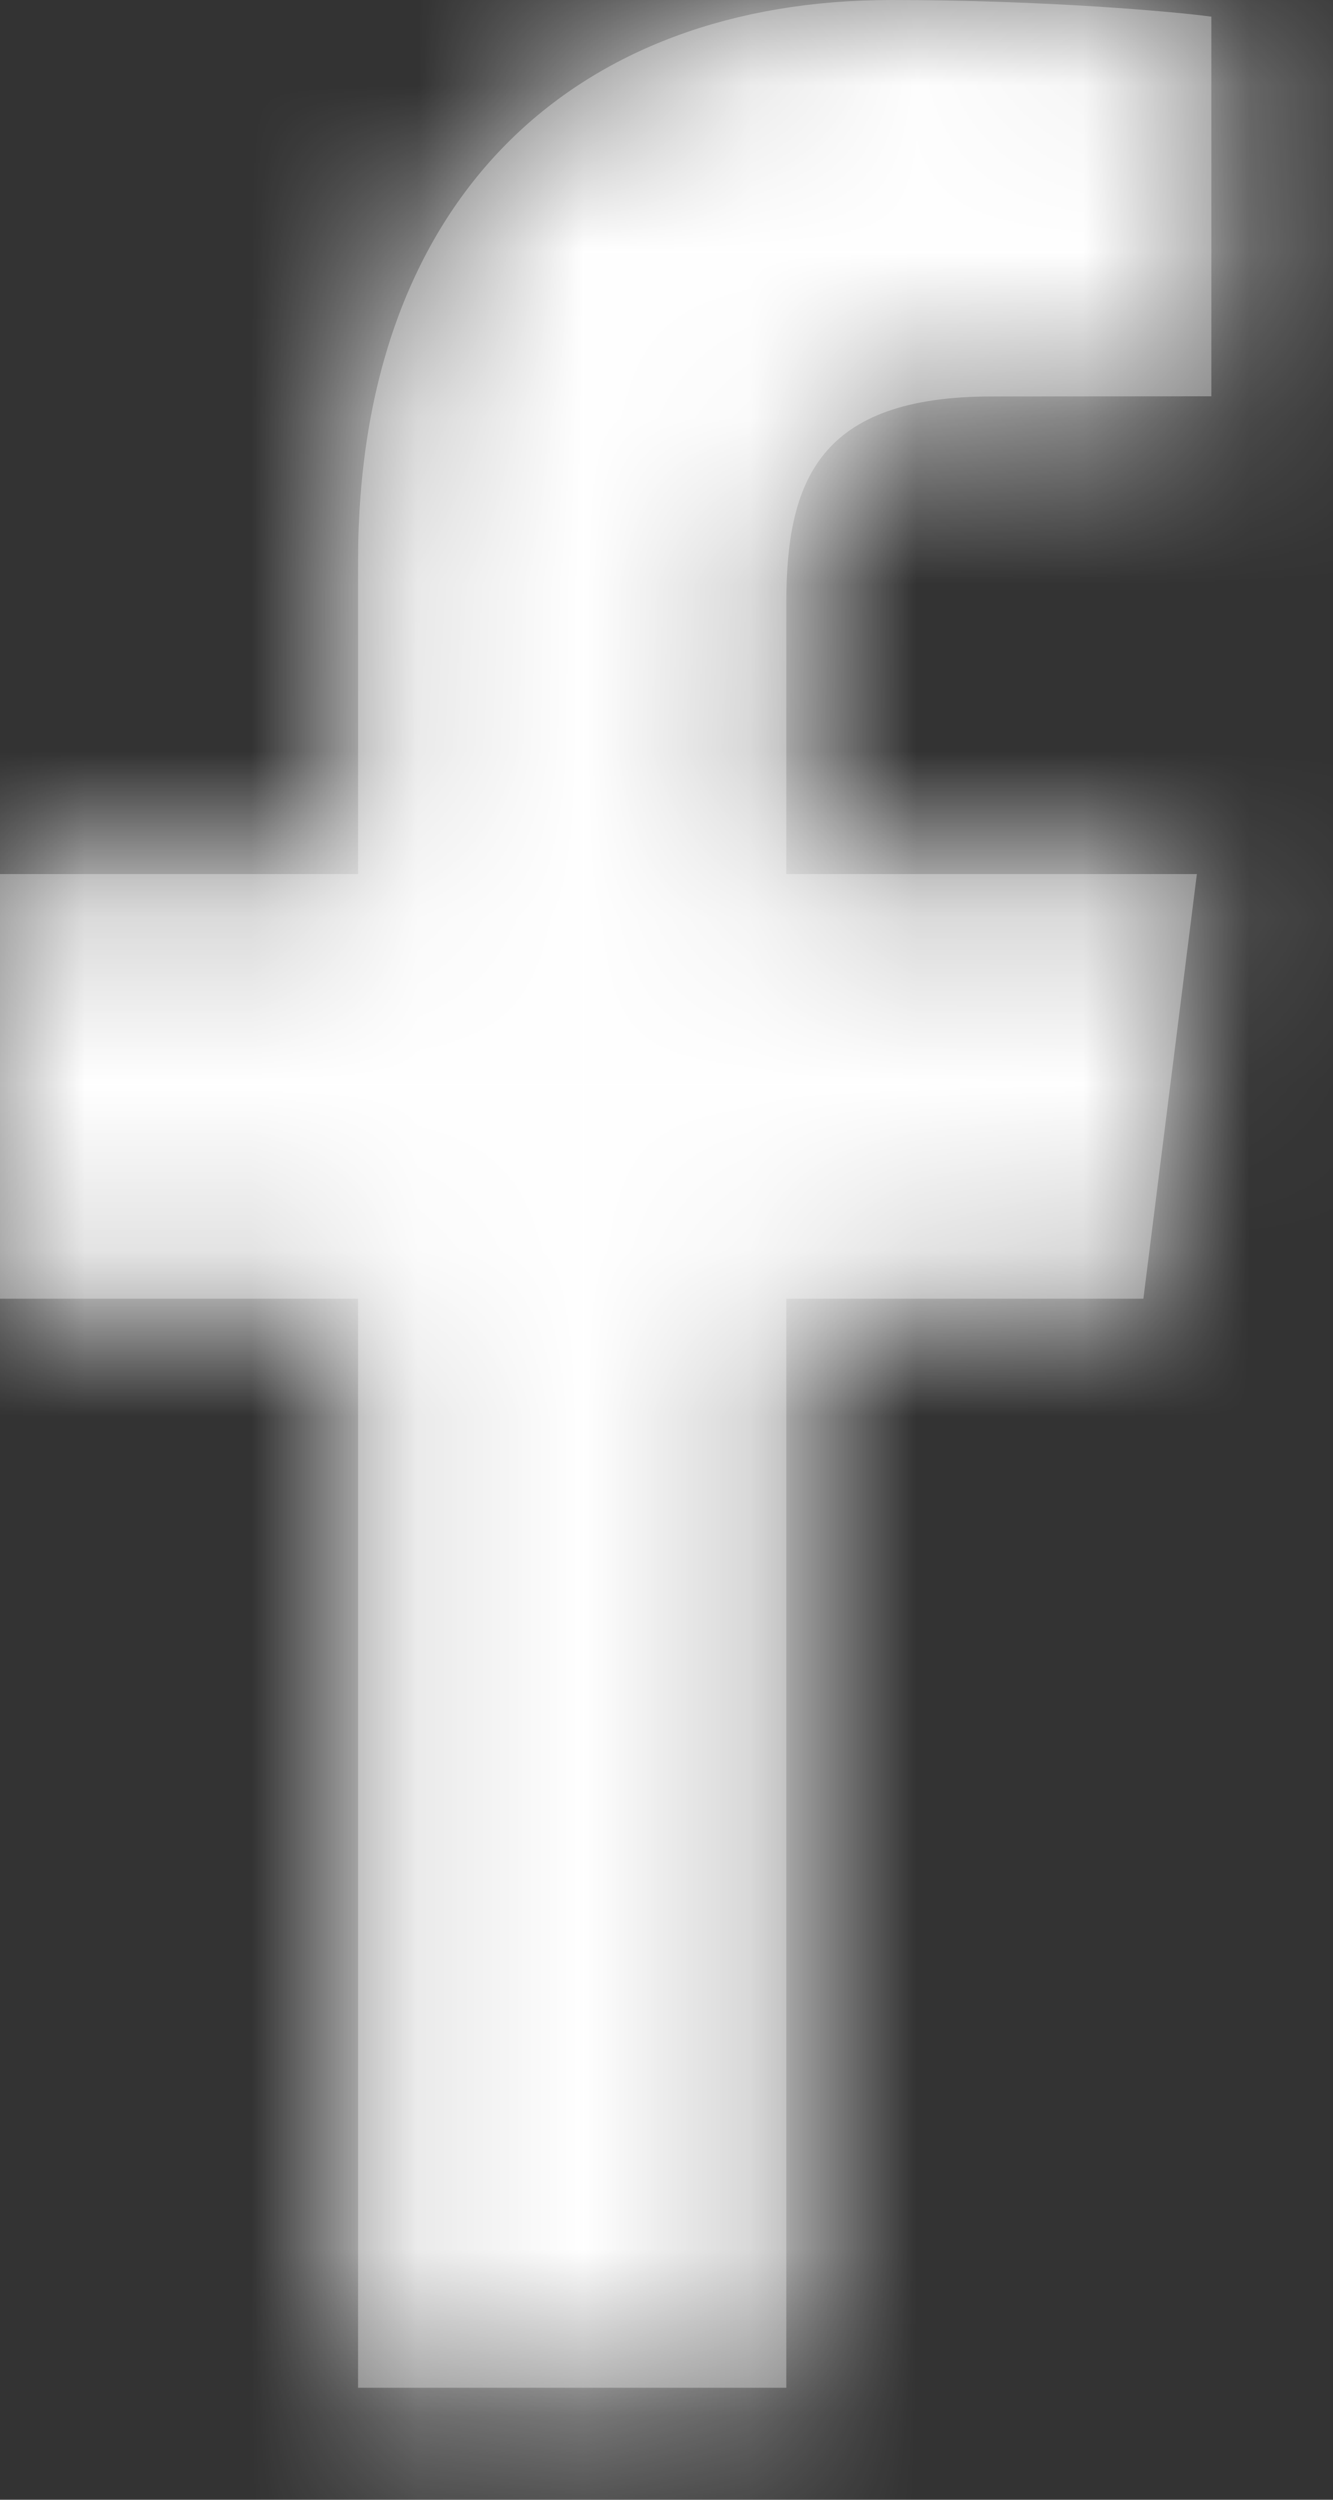
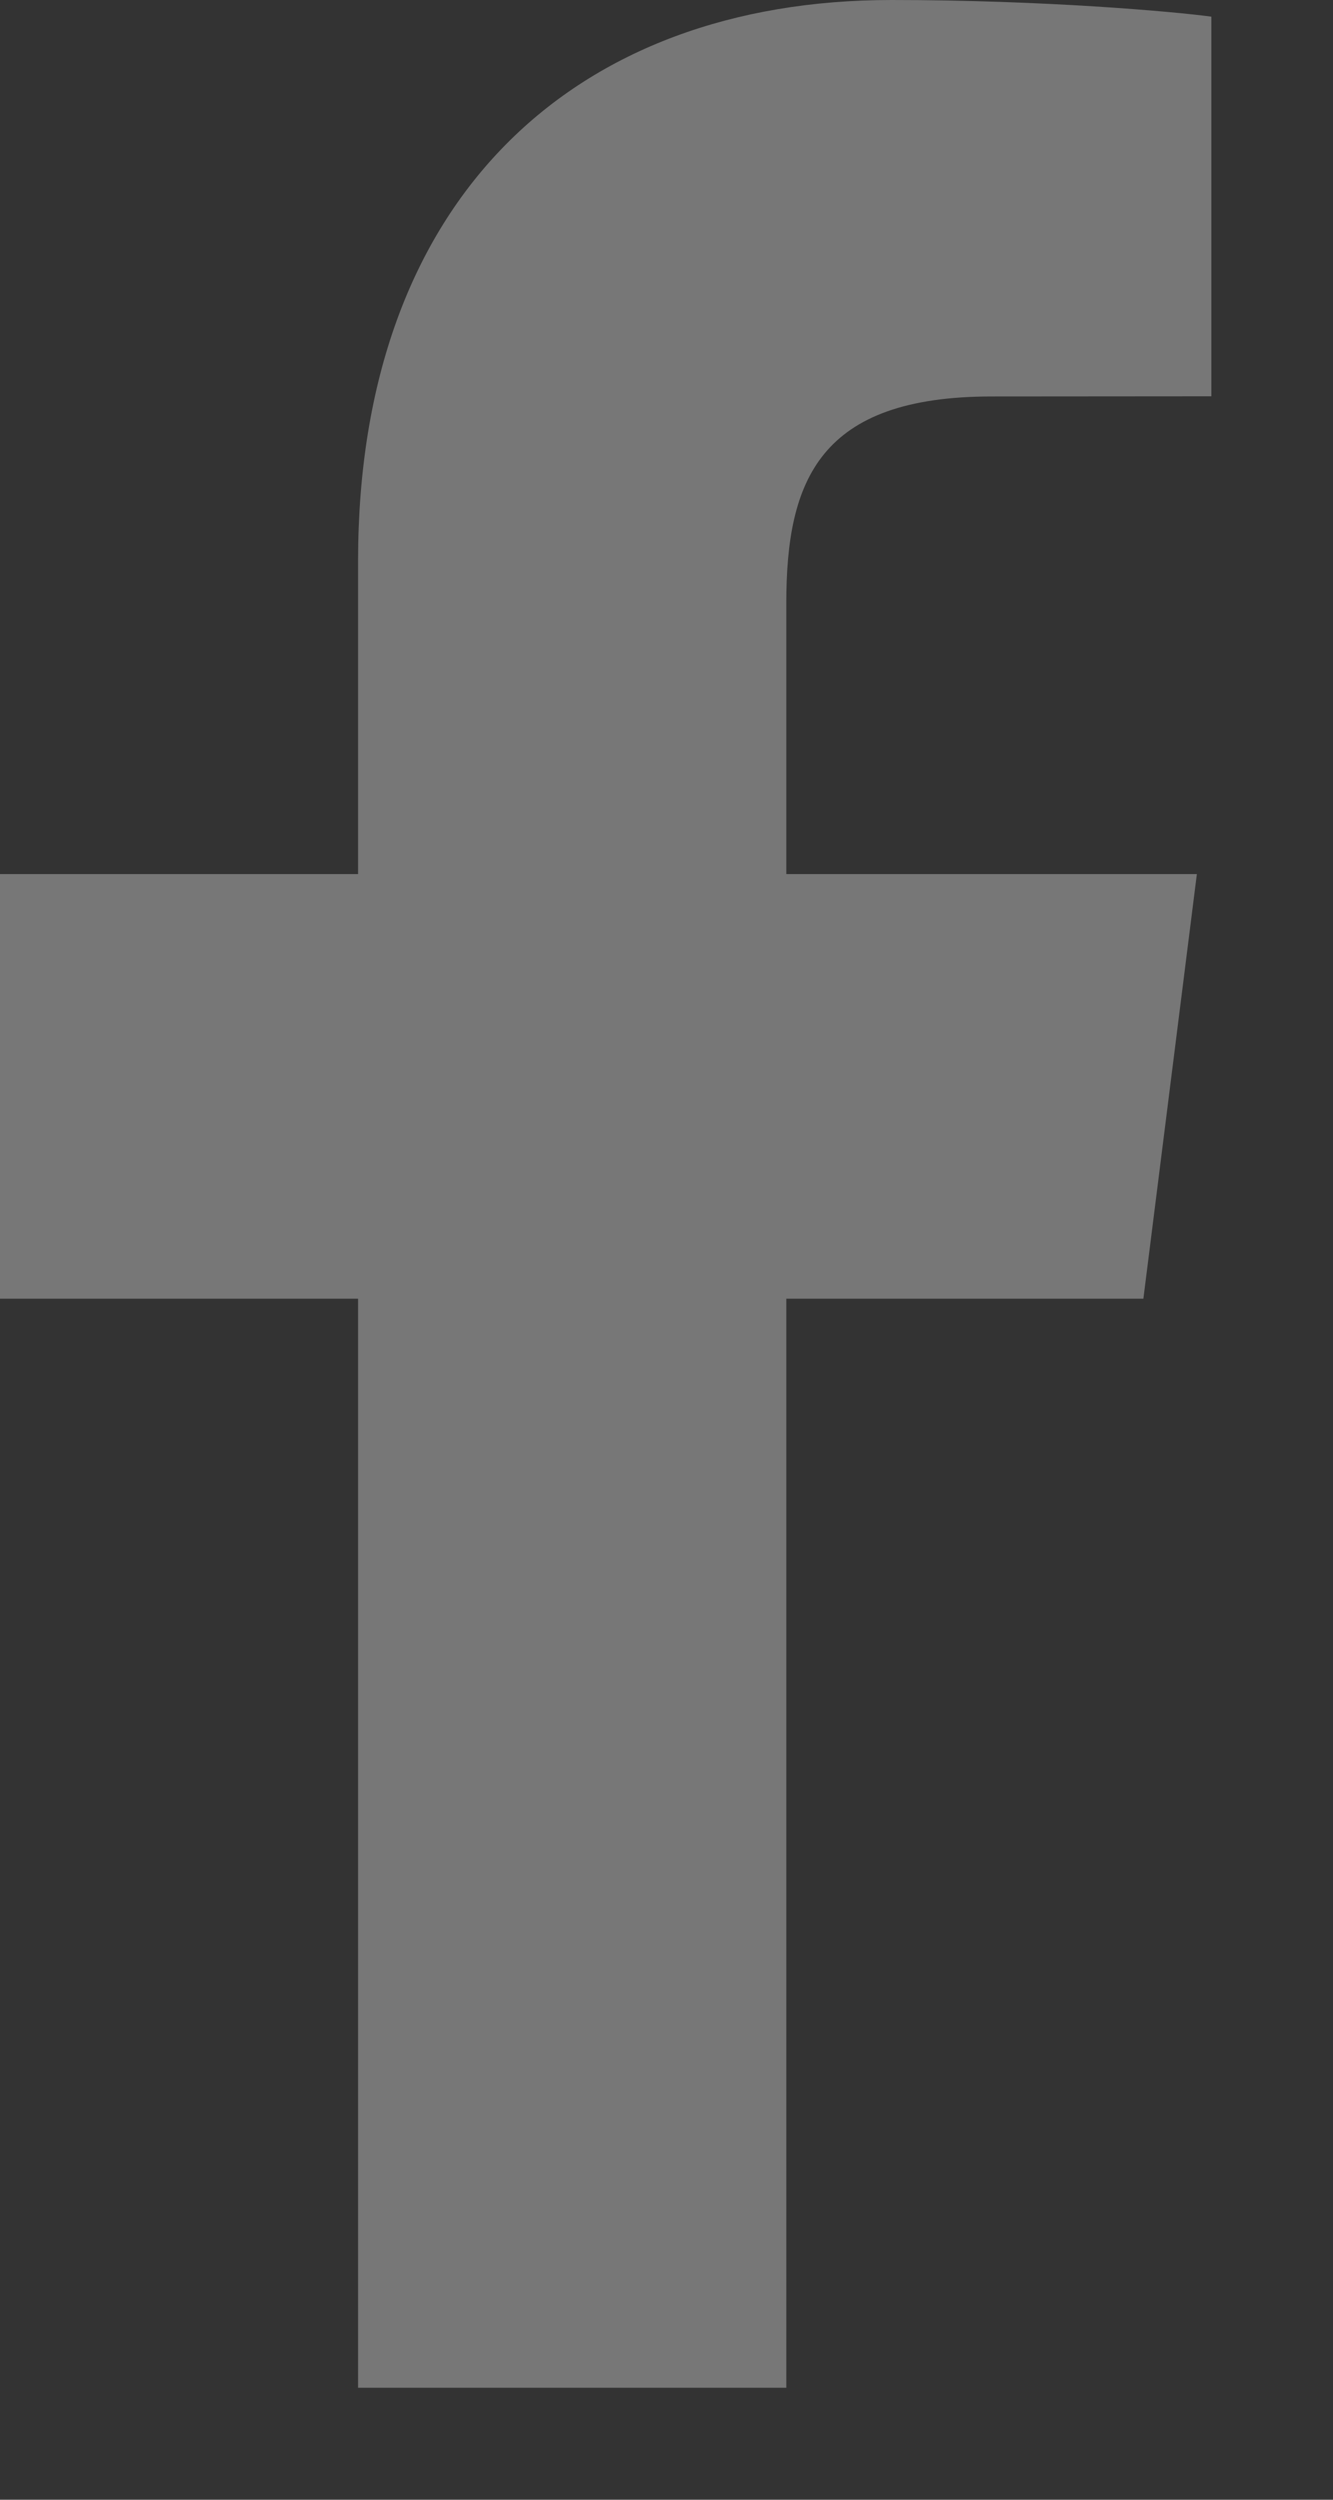
<svg xmlns="http://www.w3.org/2000/svg" width="8" height="15" viewBox="0 0 8 15" fill="none">
  <rect x="0" y="0" width="8" height="15" fill="#333333" stroke="none" />
  <mask id="path-1-inside-1_161_355" fill="white">
-     <path d="M4.719 14.328V7.793H6.862L7.183 5.245H4.719V3.619C4.719 2.881 4.918 2.379 5.953 2.379L7.27 2.378V0.1C7.042 0.069 6.26 0 5.35 0C3.45 0 2.149 1.187 2.149 3.366V5.245H0V7.793H2.149V14.328H4.719Z" />
-   </mask>
+     </mask>
  <path d="M4.719 14.328V7.793H6.862L7.183 5.245H4.719V3.619C4.719 2.881 4.918 2.379 5.953 2.379L7.27 2.378V0.1C7.042 0.069 6.26 0 5.35 0C3.45 0 2.149 1.187 2.149 3.366V5.245H0V7.793H2.149V14.328H4.719Z" fill="#777777" />
  <path d="M4.719 14.328V17.628H8.019V14.328H4.719ZM4.719 7.793V4.492H1.419V7.793H4.719ZM6.862 7.793V11.093H9.772L10.136 8.206L6.862 7.793ZM7.183 5.245L10.457 5.658L10.926 1.945L7.183 1.945V5.245ZM4.719 5.245H1.419V8.545H4.719V5.245ZM5.953 2.379L5.953 5.679L5.954 5.679L5.953 2.379ZM7.27 2.378L7.271 5.679L10.57 5.677V2.378H7.27ZM7.27 0.1H10.57V-2.791L7.705 -3.172L7.27 0.1ZM2.149 5.245V8.545H5.449V5.245H2.149ZM0 5.245V1.945H-3.3V5.245H0ZM0 7.793H-3.3V11.093H0V7.793ZM2.149 7.793H5.449V4.492H2.149V7.793ZM2.149 14.328H-1.151V17.628H2.149V14.328ZM4.719 14.328H8.019V7.793H4.719H1.419V14.328H4.719ZM4.719 7.793V11.093H6.862V7.793V4.492H4.719V7.793ZM6.862 7.793L10.136 8.206L10.457 5.658L7.183 5.245L3.909 4.832L3.587 7.379L6.862 7.793ZM7.183 5.245V1.945H4.719V5.245V8.545H7.183V5.245ZM4.719 5.245H8.019V3.619H4.719H1.419V5.245H4.719ZM4.719 3.619H8.019C8.019 3.561 8.026 3.667 7.982 3.857C7.934 4.064 7.811 4.437 7.497 4.819C7.167 5.22 6.769 5.457 6.434 5.577C6.28 5.632 6.156 5.657 6.077 5.668C5.999 5.679 5.955 5.679 5.953 5.679V2.379V-0.921C4.975 -0.921 3.477 -0.684 2.399 0.626C1.444 1.787 1.419 3.121 1.419 3.619H4.719ZM5.953 2.379L5.954 5.679L7.271 5.679L7.27 2.378L7.268 -0.922L5.951 -0.921L5.953 2.379ZM7.27 2.378H10.57V0.1H7.27H3.97V2.378H7.27ZM7.27 0.1L7.705 -3.172C7.318 -3.223 6.39 -3.3 5.35 -3.3V0V3.3C5.725 3.3 6.078 3.315 6.36 3.332C6.5 3.341 6.617 3.35 6.706 3.358C6.802 3.367 6.842 3.372 6.835 3.371L7.27 0.1ZM5.35 0V-3.3C3.708 -3.3 1.995 -2.774 0.69 -1.454C-0.616 -0.134 -1.151 1.616 -1.151 3.366H2.149H5.449C5.449 3.148 5.482 3.053 5.484 3.047C5.485 3.044 5.48 3.06 5.462 3.089C5.444 3.117 5.418 3.151 5.384 3.186C5.349 3.221 5.313 3.25 5.278 3.272C5.243 3.295 5.216 3.306 5.203 3.311C5.176 3.321 5.217 3.3 5.35 3.3V0ZM2.149 3.366H-1.151V5.245H2.149H5.449V3.366H2.149ZM2.149 5.245V1.945H0V5.245V8.545H2.149V5.245ZM0 5.245H-3.3V7.793H0H3.3V5.245H0ZM0 7.793V11.093H2.149V7.793V4.492H0V7.793ZM2.149 7.793H-1.151V14.328H2.149H5.449V7.793H2.149ZM2.149 14.328V17.628H4.719V14.328V11.027H2.149V14.328Z" fill="white" mask="url(#path-1-inside-1_161_355)" />
</svg>